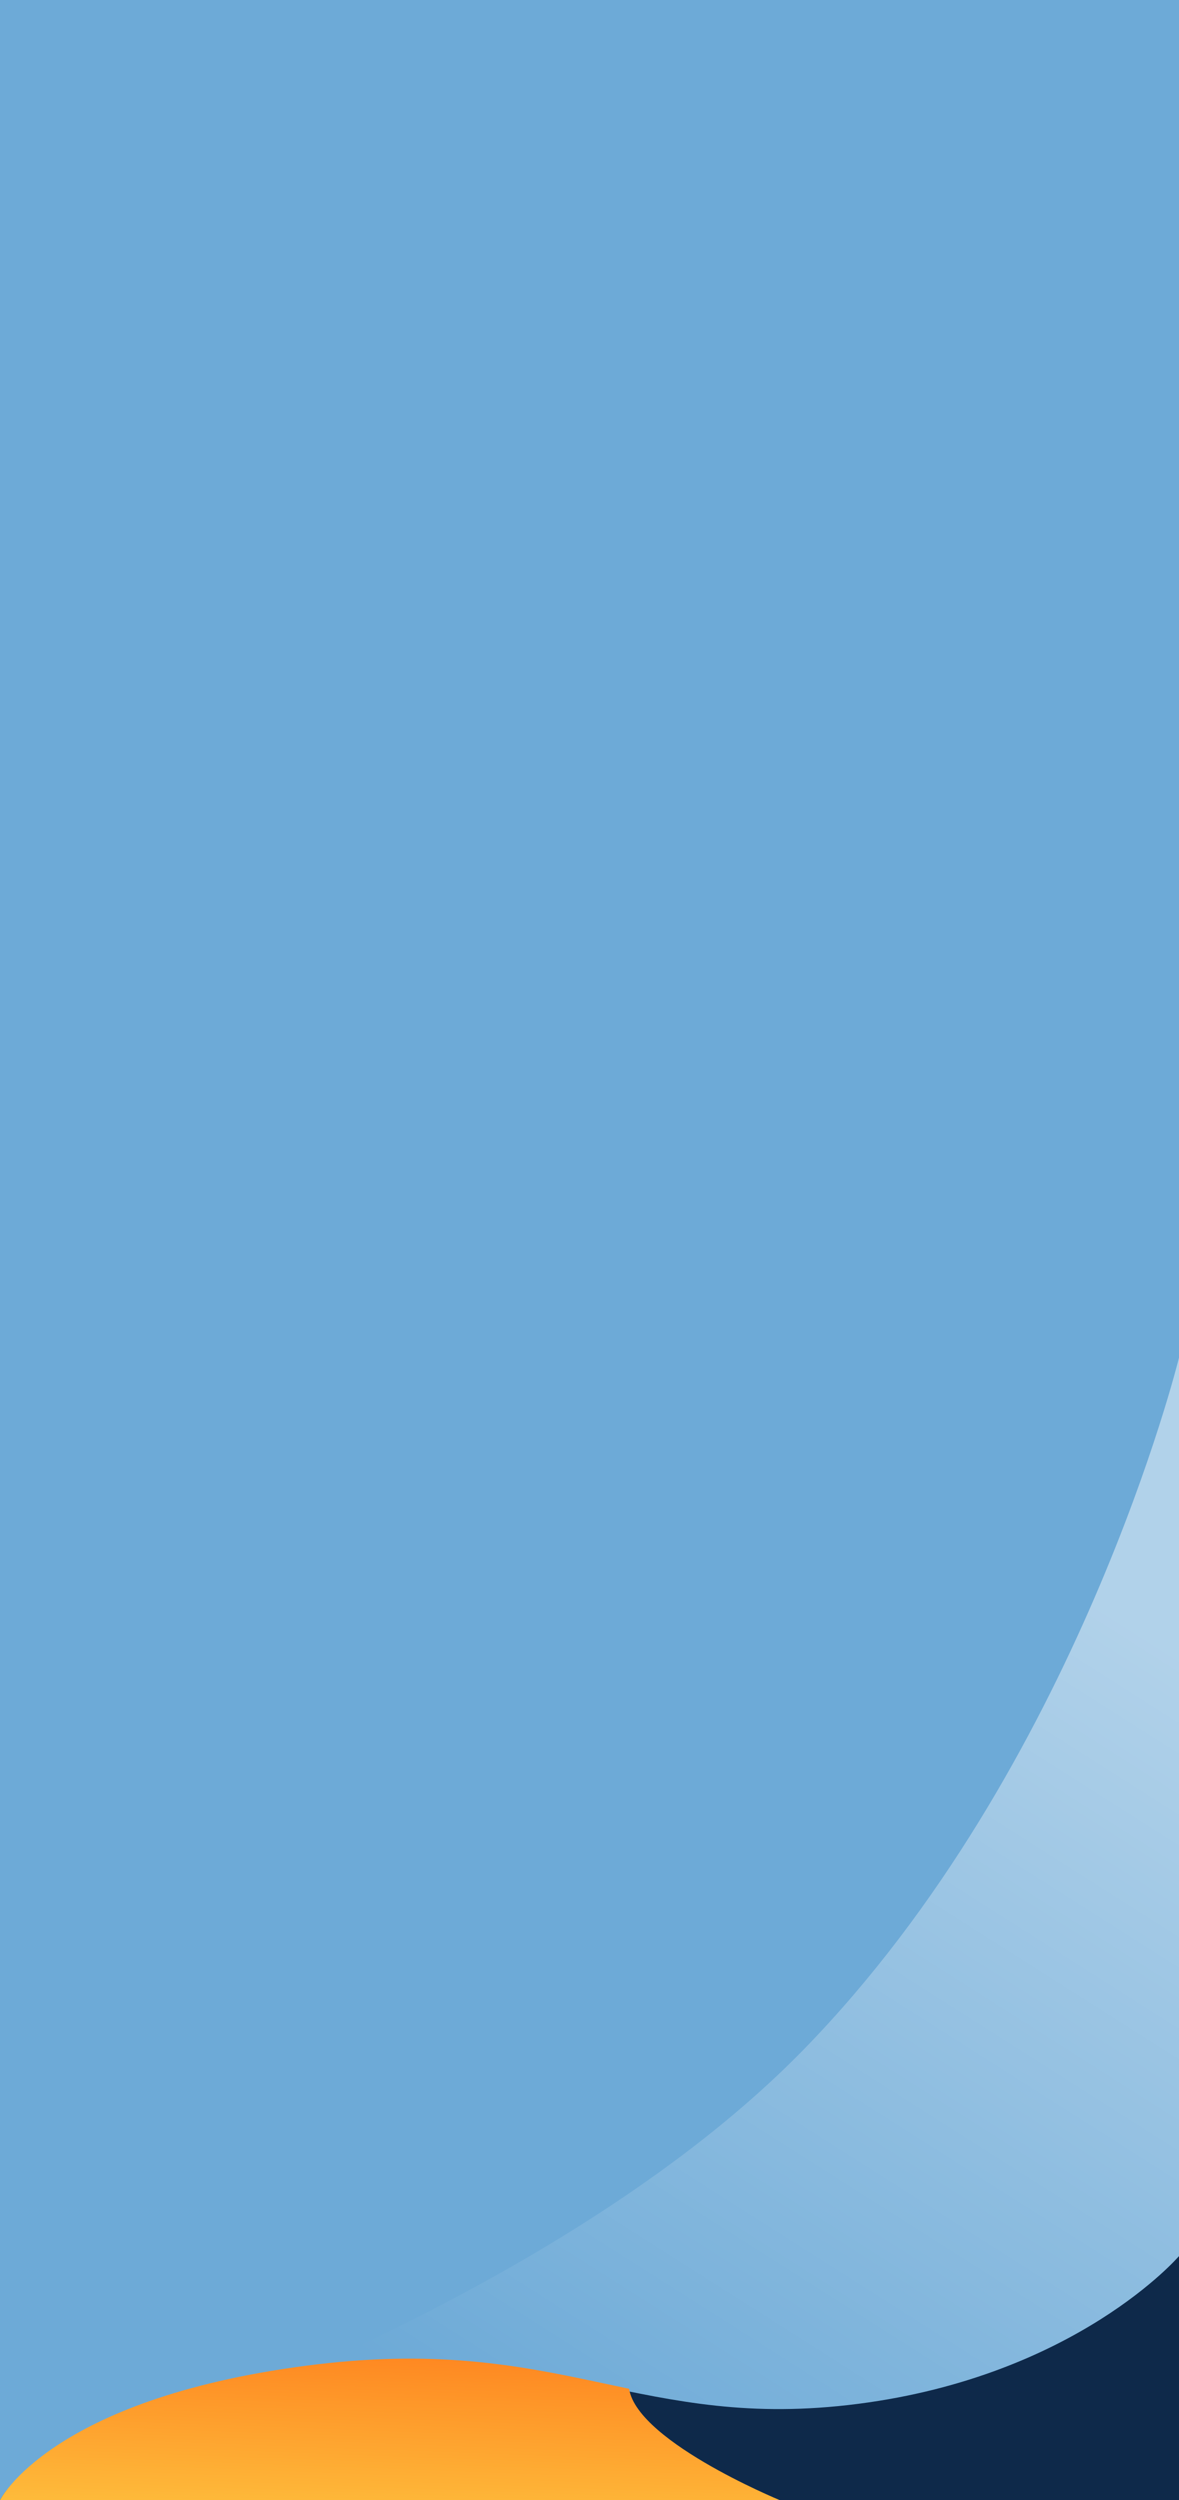
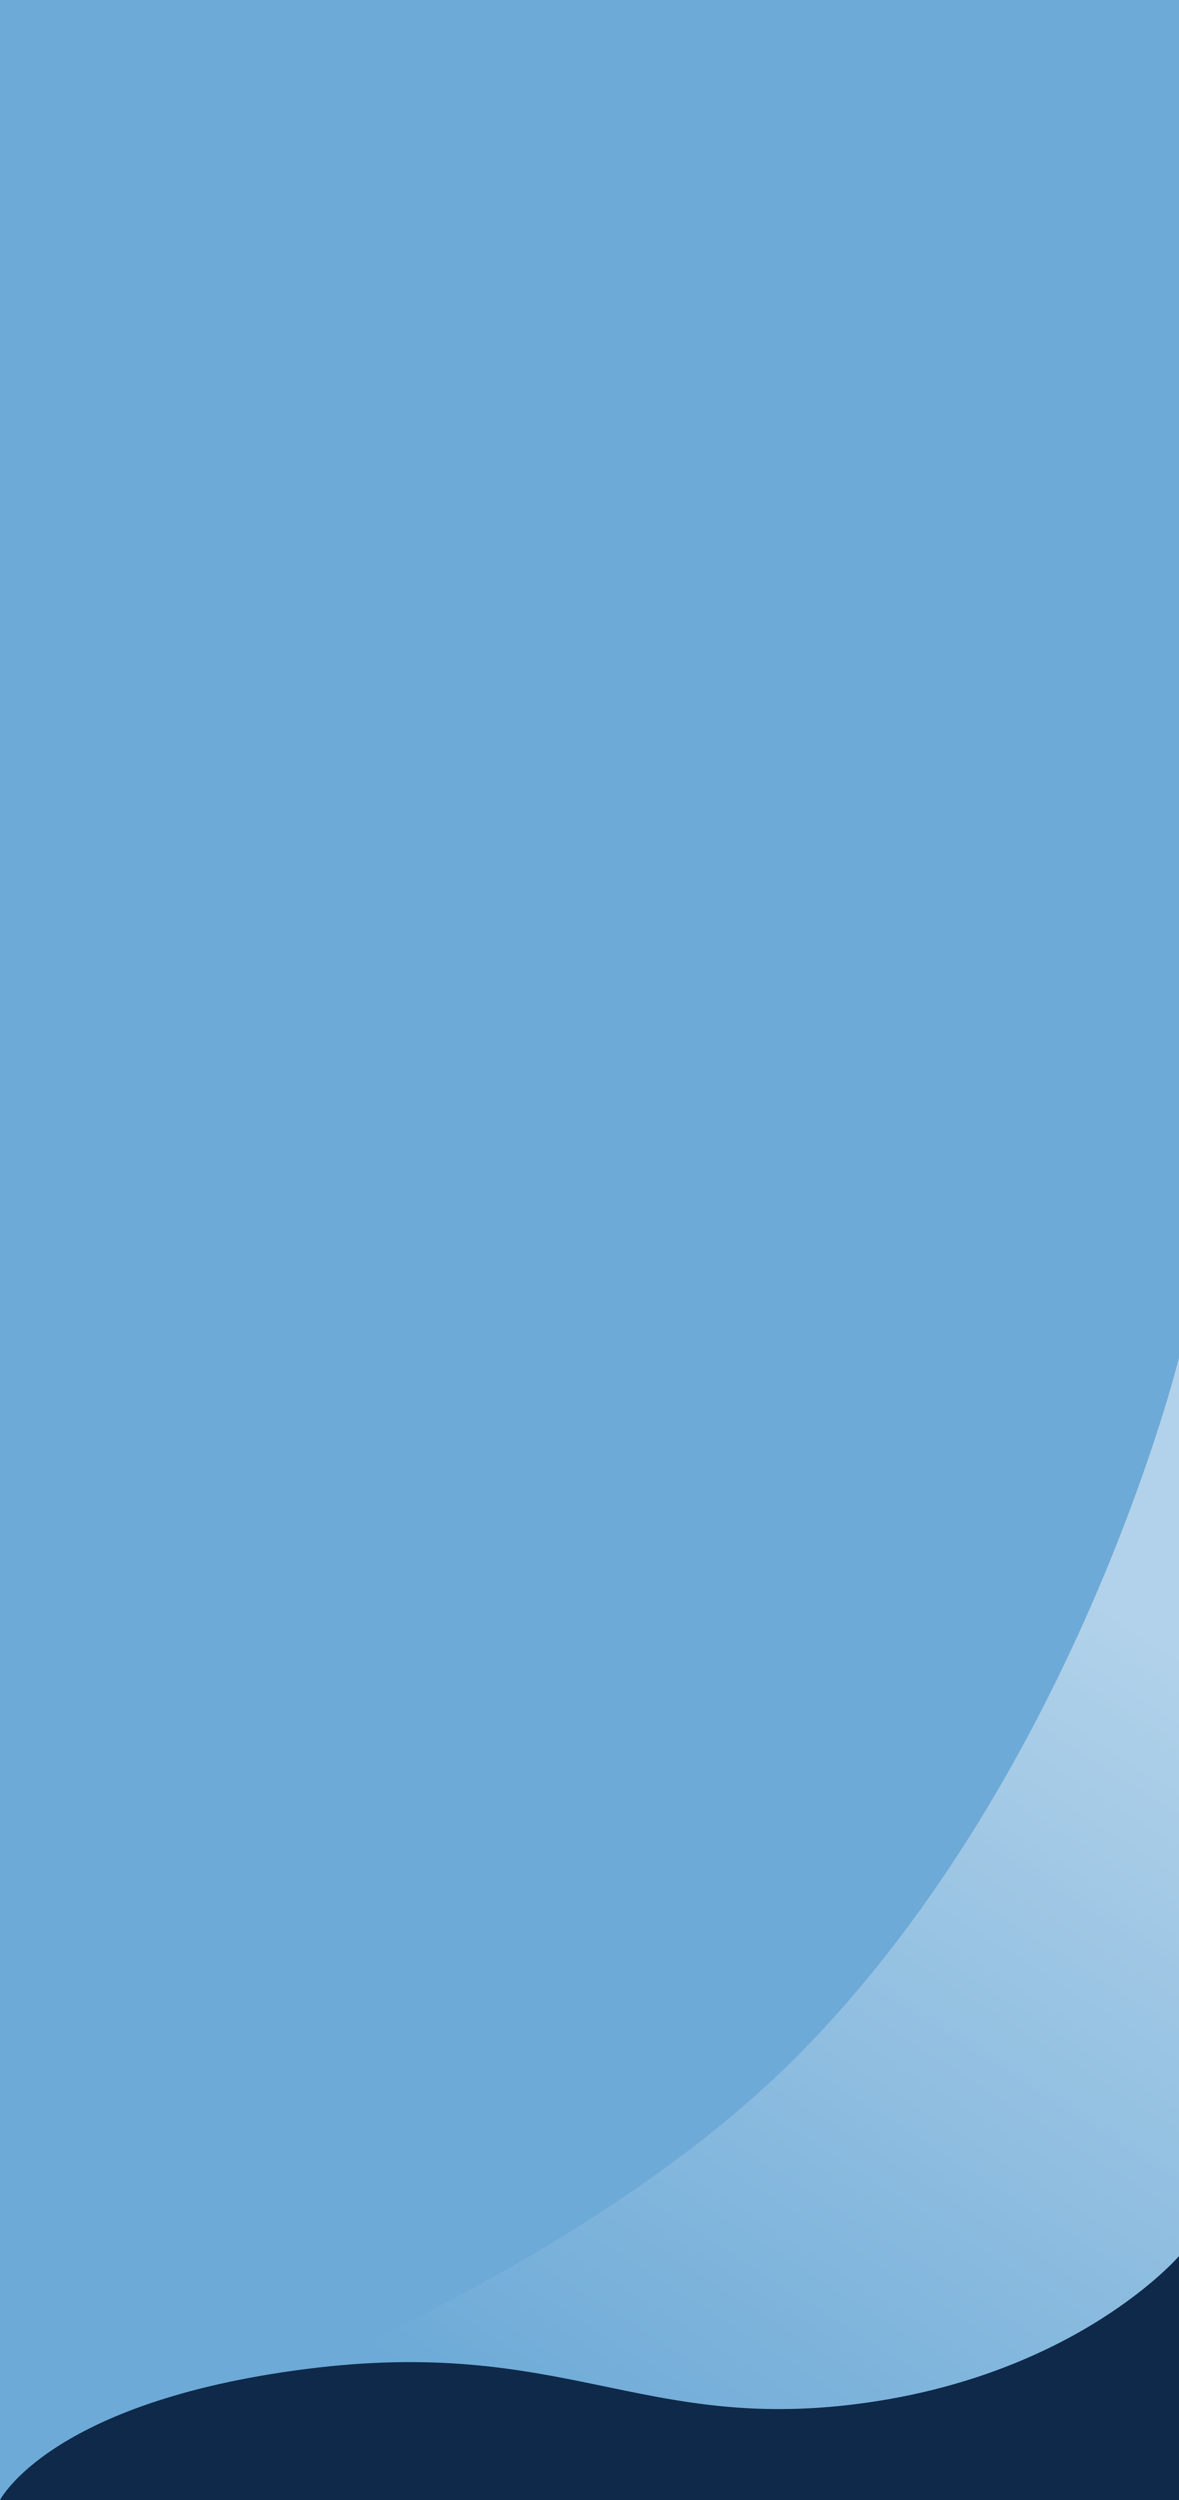
<svg xmlns="http://www.w3.org/2000/svg" width="727" height="1541" viewBox="0 0 727 1541">
  <defs>
    <linearGradient id="linear-gradient" x1="0.987" y1="0.262" x2="0.5" y2="1" gradientUnits="objectBoundingBox">
      <stop offset="0" stop-color="#fff" stop-opacity="0.467" />
      <stop offset="1" stop-color="#fff" stop-opacity="0" />
    </linearGradient>
    <clipPath id="clip-path">
      <path id="Path_166743" data-name="Path 166743" d="M0,0H480.738s-93.061,28.068-93.061,61.251,93.061,71.481,93.061,71.481H0Z" fill="#fff" />
    </clipPath>
    <linearGradient id="linear-gradient-2" x1="0.5" x2="0.111" y2="1.192" gradientUnits="objectBoundingBox">
      <stop offset="0" stop-color="#fe8922" />
      <stop offset="1" stop-color="#fec23e" />
    </linearGradient>
  </defs>
  <g id="Group_68240" data-name="Group 68240" transform="translate(-1193 -449)">
    <path id="Path_152738" data-name="Path 152738" d="M0,0H727V1541H0Z" transform="translate(1193 449)" fill="#6daad7" />
    <g id="sidebar-tri-color-overlay" transform="translate(157.671 -3731)">
      <path id="Path_166744" data-name="Path 166744" d="M-7217.433,256.691s-61.752,252.4-231.267,426.295-495.734,269.278-495.734,269.278h727V256.691Z" transform="translate(8979.762 4760.13)" fill="url(#linear-gradient)" />
      <path id="Path_166741" data-name="Path 166741" d="M-8050,757.871s30.768-60.587,188.667-80.782,206.044,38.843,340.627,21.441S-7323,607.483-7323,607.483V757.871Z" transform="translate(9085.329 4963.129)" fill="#0e294a" />
      <g id="Mask_Group_162" data-name="Mask Group 162" transform="translate(1035.329 5588.268)" clip-path="url(#clip-path)">
-         <path id="Path_166742" data-name="Path 166742" d="M-8050,805.681s30.768-62.106,188.667-82.808,206.044,39.817,340.627,21.979S-7323,774.427-7323,805.681Z" transform="translate(8050 -672.949)" fill="url(#linear-gradient-2)" />
-       </g>
+         </g>
    </g>
  </g>
</svg>